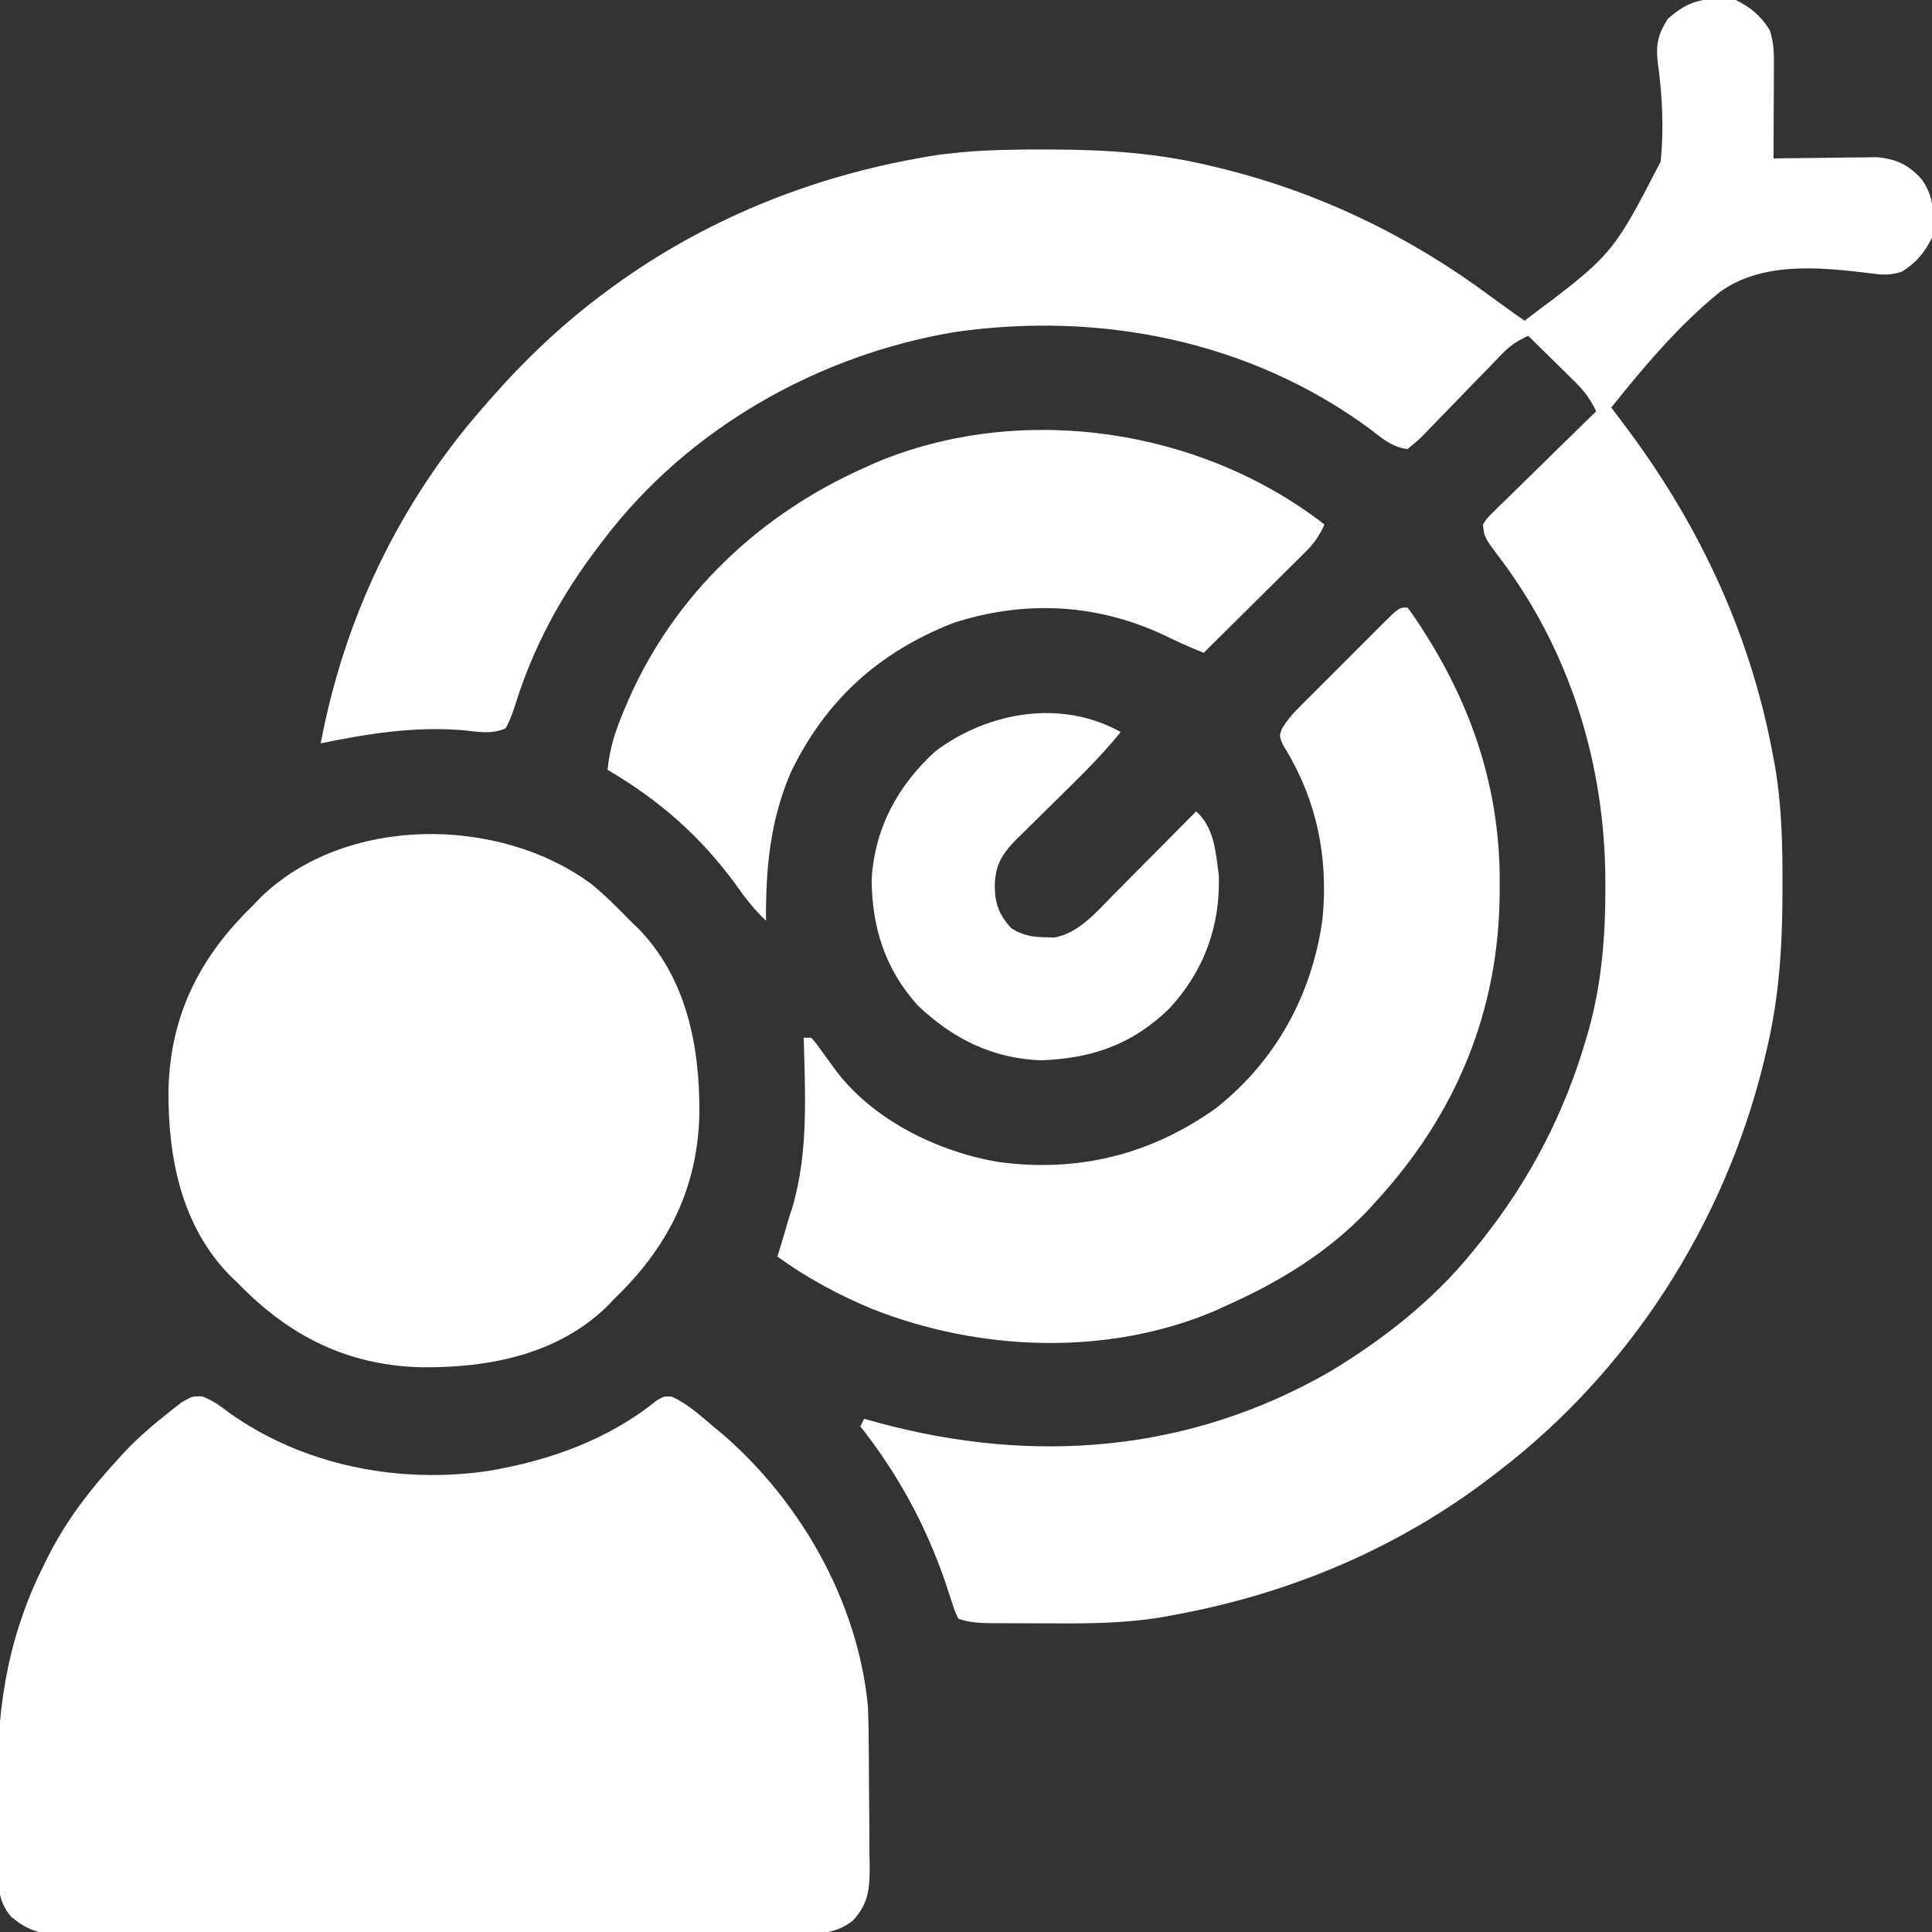
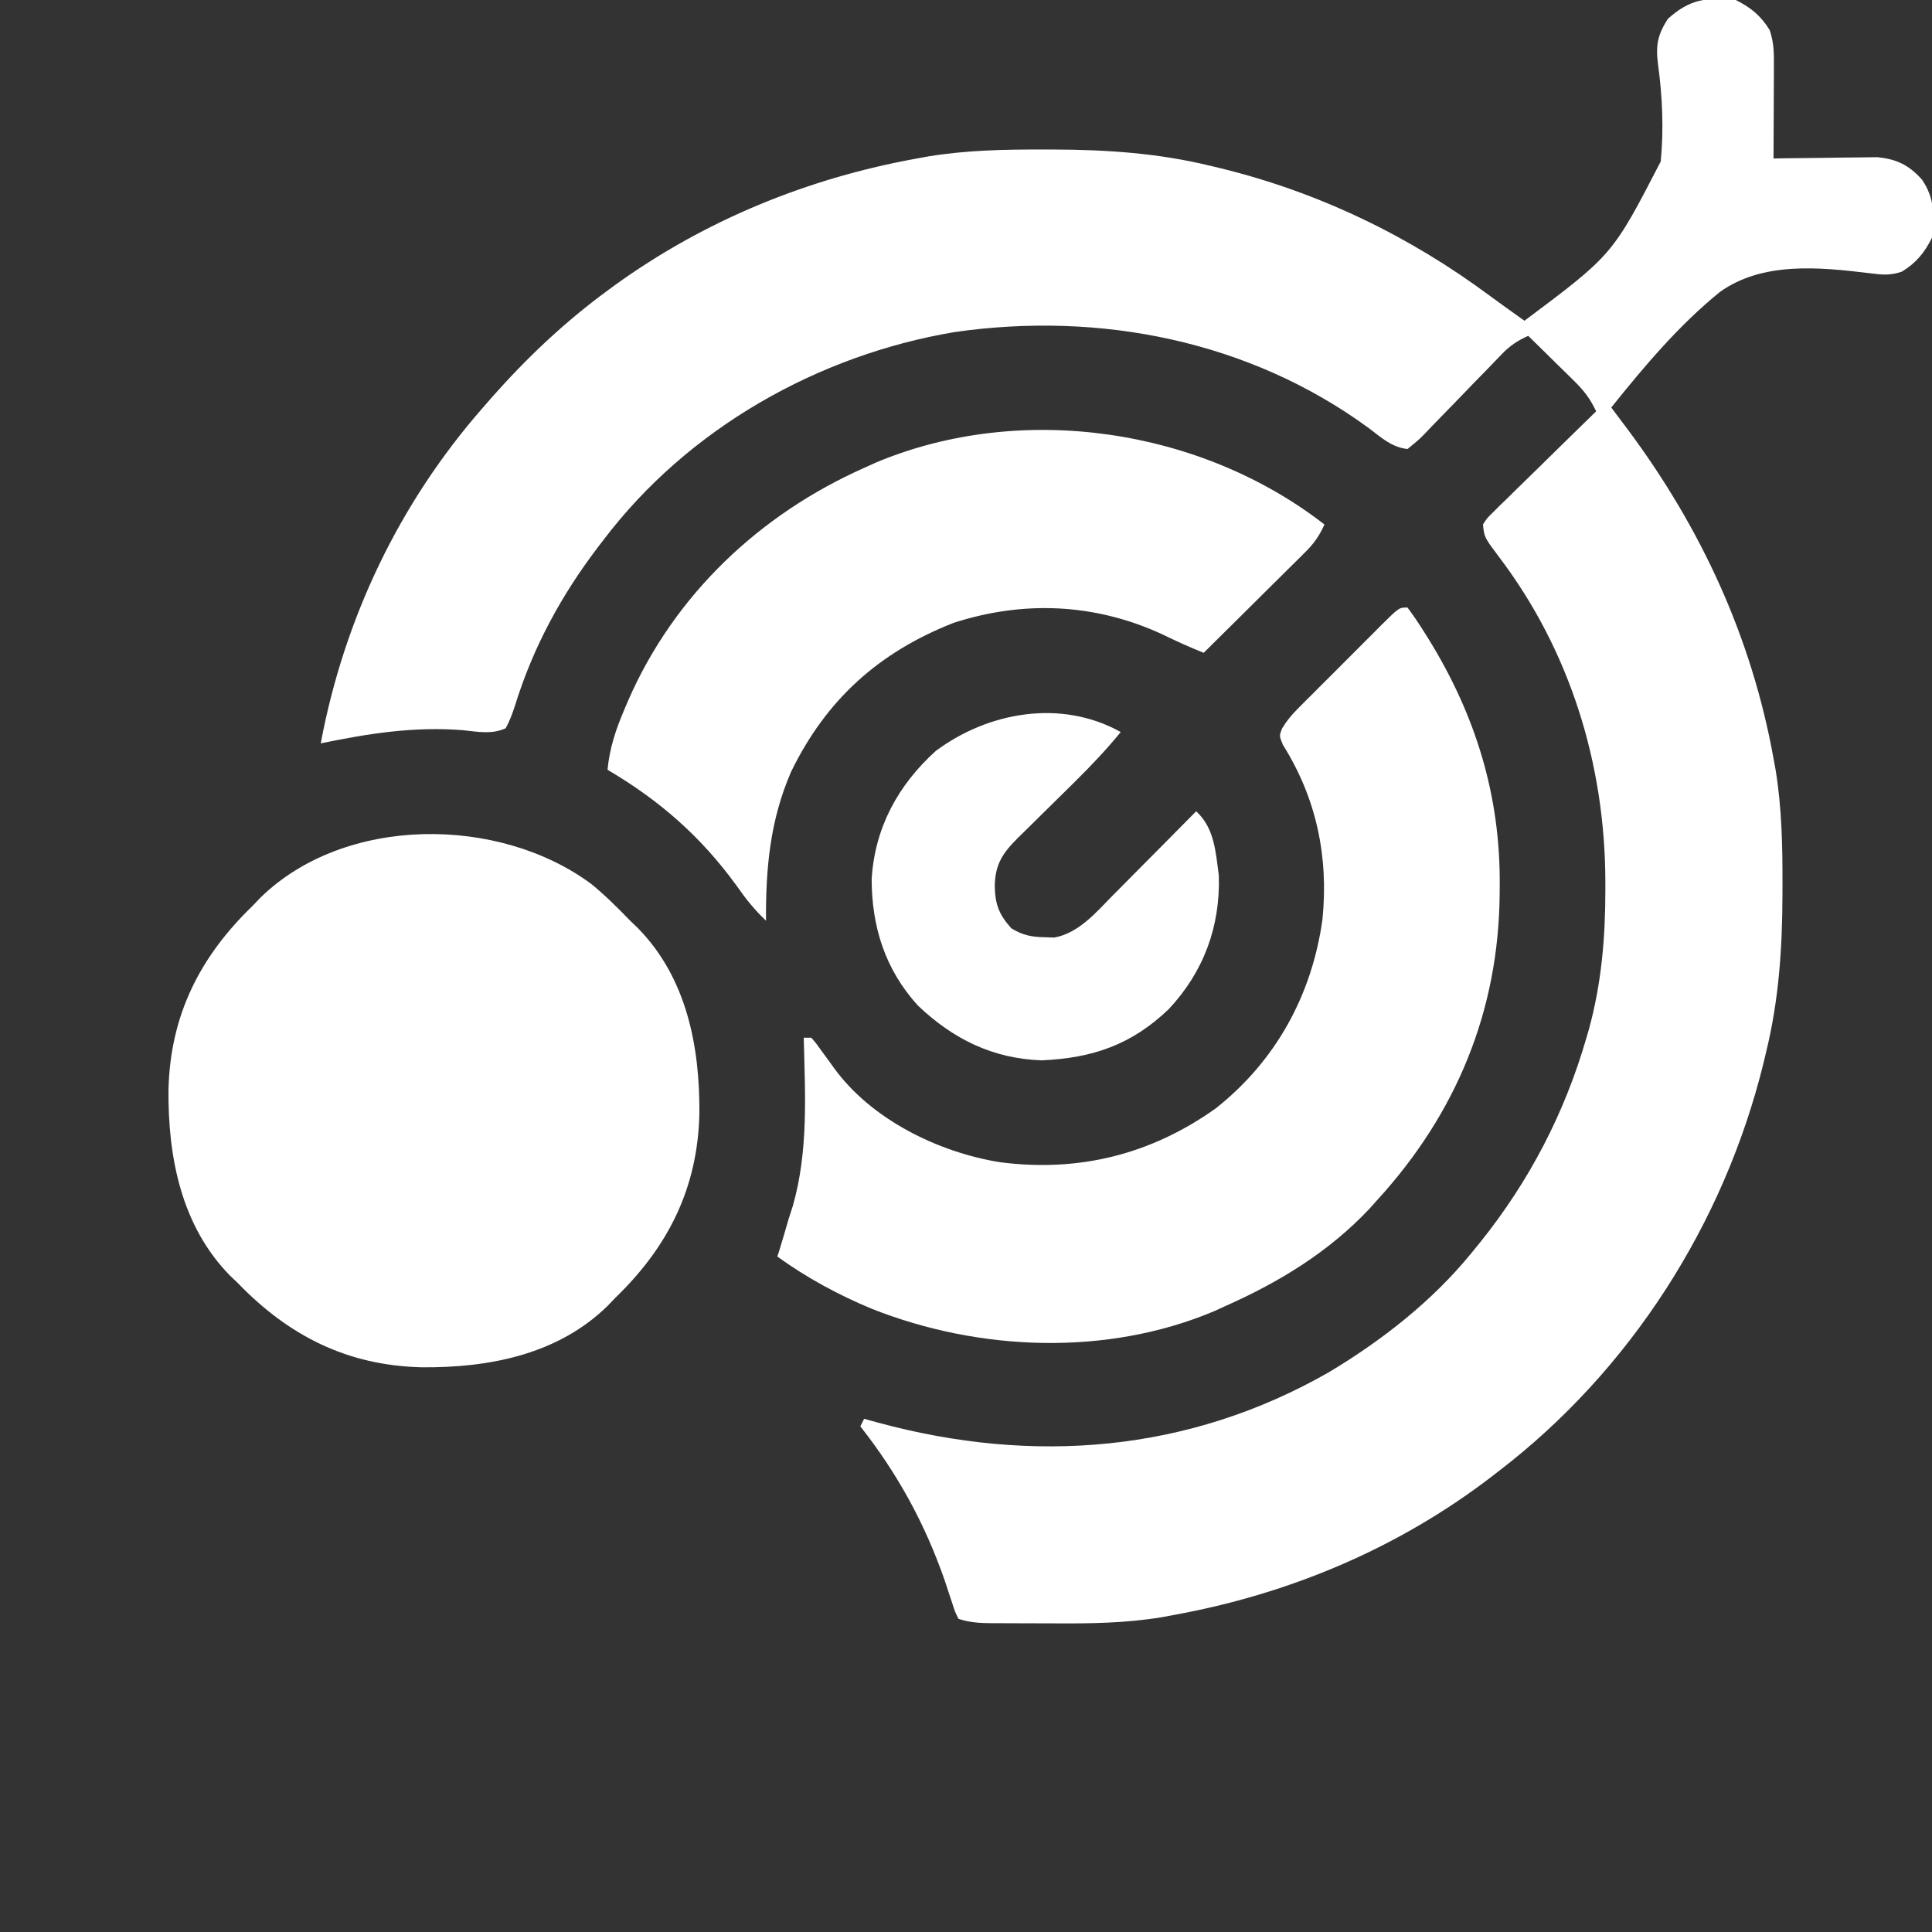
<svg xmlns="http://www.w3.org/2000/svg" width="72" height="72" viewBox="0 0 72 72" fill="none">
  <rect x="0" y="0" width="72" height="72" fill="#333333" stroke="none" />
  <g clip-path="url(#clip0_1145_1475)">
    <path d="M64.688 -6.87502e-05C65.251 0.282 65.624 0.588 65.953 1.125C66.119 1.623 66.11 2.017 66.108 2.542C66.107 2.686 66.107 2.686 66.107 2.833C66.106 3.14 66.104 3.446 66.103 3.753C66.102 3.961 66.101 4.169 66.101 4.377C66.099 4.887 66.097 5.397 66.094 5.906C66.221 5.904 66.349 5.902 66.481 5.899C66.957 5.892 67.433 5.887 67.91 5.883C68.116 5.881 68.321 5.878 68.527 5.874C68.824 5.869 69.12 5.867 69.417 5.865C69.595 5.863 69.773 5.861 69.957 5.858C70.682 5.928 71.136 6.149 71.622 6.688C72.104 7.385 72.086 8.028 72 8.859C71.718 9.422 71.412 9.796 70.875 10.125C70.425 10.275 70.132 10.24 69.67 10.181C67.814 9.955 65.685 9.74 64.094 10.882C62.564 12.123 61.275 13.654 60.047 15.187C60.103 15.262 60.16 15.337 60.218 15.414C60.33 15.563 60.33 15.563 60.444 15.716C60.518 15.814 60.592 15.912 60.668 16.013C63.4 19.688 65.279 23.752 66.094 28.266C66.12 28.409 66.146 28.552 66.173 28.7C66.404 30.12 66.431 31.524 66.428 32.959C66.428 33.145 66.428 33.145 66.427 33.334C66.422 35.346 66.293 37.273 65.812 39.234C65.782 39.36 65.752 39.486 65.721 39.616C64.248 45.611 60.744 51.089 55.828 54.844C55.748 54.906 55.667 54.969 55.584 55.033C52.1 57.705 48.041 59.407 43.734 60.187C43.593 60.214 43.452 60.24 43.307 60.267C41.948 60.493 40.611 60.507 39.237 60.498C38.852 60.495 38.466 60.495 38.081 60.495C37.835 60.494 37.589 60.493 37.343 60.492C37.228 60.492 37.114 60.492 36.995 60.492C36.535 60.488 36.159 60.475 35.719 60.328C35.59 60.068 35.59 60.068 35.481 59.727C35.439 59.6 35.397 59.474 35.353 59.344C35.309 59.208 35.264 59.071 35.218 58.931C34.484 56.808 33.453 54.92 32.062 53.156C32.109 53.063 32.155 52.971 32.203 52.875C32.376 52.922 32.55 52.97 32.728 53.019C38.491 54.581 44.279 54.141 49.527 51.137C51.501 49.955 53.391 48.477 54.844 46.687C54.952 46.554 55.061 46.421 55.173 46.284C56.992 44.012 58.304 41.496 59.115 38.698C59.166 38.525 59.166 38.525 59.217 38.348C59.687 36.632 59.828 34.923 59.827 33.152C59.827 33.048 59.827 32.944 59.827 32.837C59.814 28.472 58.511 24.245 55.861 20.751C55.315 20.025 55.315 20.025 55.266 19.547C55.409 19.319 55.409 19.319 55.637 19.096C55.721 19.011 55.806 18.927 55.893 18.84C55.986 18.75 56.079 18.661 56.175 18.569C56.269 18.476 56.362 18.383 56.459 18.288C56.76 17.991 57.063 17.697 57.366 17.402C57.57 17.202 57.774 17.001 57.978 16.8C58.478 16.308 58.981 15.817 59.484 15.328C59.269 14.875 59.043 14.572 58.684 14.218C58.583 14.119 58.482 14.019 58.379 13.916C58.274 13.814 58.169 13.711 58.06 13.605C57.901 13.448 57.901 13.448 57.739 13.288C57.478 13.03 57.216 12.772 56.953 12.516C56.557 12.695 56.275 12.879 55.974 13.192C55.859 13.311 55.859 13.311 55.741 13.433C55.66 13.518 55.578 13.603 55.494 13.691C55.319 13.87 55.144 14.049 54.969 14.228C54.694 14.511 54.42 14.794 54.147 15.078C53.883 15.352 53.616 15.625 53.35 15.897C53.268 15.983 53.187 16.069 53.103 16.157C52.87 16.393 52.87 16.393 52.453 16.734C51.868 16.669 51.475 16.307 51.02 15.961C46.571 12.697 40.989 11.595 35.578 12.375C30.479 13.23 25.639 15.971 22.5 20.109C22.444 20.183 22.387 20.256 22.329 20.331C20.931 22.158 19.873 24.097 19.191 26.3C19.093 26.597 18.997 26.868 18.844 27.141C18.327 27.379 17.794 27.268 17.235 27.211C15.424 27.068 13.719 27.338 11.953 27.703C12.825 23.054 14.877 18.749 18 15.187C18.102 15.07 18.204 14.952 18.31 14.831C19.635 13.332 21.03 12.012 22.641 10.828C22.721 10.769 22.8 10.711 22.883 10.65C26.247 8.215 30.095 6.642 34.172 5.906C34.315 5.88 34.459 5.854 34.606 5.827C36.027 5.596 37.43 5.569 38.865 5.572C38.989 5.572 39.113 5.572 39.24 5.572C41.253 5.578 43.179 5.707 45.141 6.187C45.267 6.218 45.393 6.248 45.523 6.279C49.161 7.173 52.538 8.803 55.539 11.037C55.961 11.347 56.387 11.65 56.812 11.953C60.092 9.499 60.092 9.499 61.89 6.019C62.008 4.809 61.953 3.582 61.787 2.378C61.699 1.686 61.778 1.289 62.156 0.703C62.974 -0.035 63.605 -0.112 64.688 -6.87502e-05Z" fill="white" />
-     <path d="M7.536 52.039C7.911 52.186 8.173 52.363 8.49 52.611C11.274 54.623 14.885 55.319 18.253 54.809C20.508 54.421 22.675 53.646 24.471 52.193C24.75 52.031 24.75 52.031 25.032 52.049C25.62 52.306 26.088 52.748 26.578 53.156C26.747 53.296 26.747 53.296 26.919 53.439C29.839 55.959 31.963 59.684 32.343 63.563C32.368 64.108 32.373 64.652 32.377 65.198C32.378 65.354 32.379 65.51 32.38 65.67C32.382 65.998 32.384 66.326 32.385 66.655C32.387 66.99 32.389 67.325 32.394 67.661C32.4 68.146 32.402 68.632 32.403 69.118C32.406 69.267 32.408 69.417 32.411 69.571C32.408 70.401 32.371 70.941 31.781 71.578C31.172 72.05 30.609 72.06 29.867 72.055C29.685 72.056 29.685 72.056 29.498 72.057C29.09 72.059 28.683 72.058 28.275 72.057C27.982 72.058 27.69 72.059 27.397 72.06C26.603 72.062 25.809 72.062 25.014 72.061C24.351 72.061 23.689 72.062 23.026 72.063C21.462 72.065 19.898 72.064 18.334 72.063C16.72 72.061 15.106 72.063 13.492 72.067C12.107 72.07 10.722 72.071 9.337 72.07C8.509 72.07 7.682 72.07 6.854 72.072C6.076 72.075 5.298 72.074 4.52 72.071C4.234 72.071 3.949 72.071 3.663 72.073C3.273 72.075 2.884 72.073 2.494 72.07C2.381 72.072 2.268 72.073 2.151 72.075C1.417 72.065 1.008 71.916 0.422 71.438C-0.16 70.79 -0.066 69.994 -0.066 69.17C-0.067 69.016 -0.068 68.861 -0.069 68.702C-0.071 68.375 -0.071 68.047 -0.071 67.719C-0.071 67.228 -0.076 66.737 -0.083 66.246C-0.098 63.365 0.375 60.793 1.687 58.219C1.751 58.091 1.751 58.091 1.816 57.962C2.497 56.626 3.351 55.523 4.359 54.422C4.455 54.316 4.55 54.211 4.649 54.102C5.176 53.547 5.753 53.058 6.354 52.585C6.493 52.476 6.631 52.367 6.773 52.255C7.172 52.031 7.172 52.031 7.536 52.039Z" fill="white" />
    <path d="M22.046 32.951C22.559 33.372 23.023 33.834 23.484 34.312C23.578 34.401 23.671 34.49 23.767 34.582C25.596 36.444 26.085 39.013 26.064 41.515C25.998 44.289 24.897 46.469 22.922 48.375C22.833 48.468 22.744 48.562 22.652 48.658C20.79 50.486 18.221 50.976 15.72 50.955C12.945 50.889 10.765 49.788 8.859 47.812C8.766 47.724 8.672 47.635 8.576 47.543C6.748 45.681 6.258 43.112 6.279 40.61C6.345 37.836 7.446 35.656 9.422 33.75C9.511 33.657 9.6 33.563 9.691 33.467C12.846 30.368 18.602 30.39 22.046 32.951Z" fill="white" />
    <path d="M52.453 22.641C52.664 22.924 52.855 23.204 53.042 23.502C53.126 23.635 53.126 23.635 53.212 23.771C54.987 26.63 55.922 29.648 55.89 33.012C55.889 33.11 55.889 33.208 55.888 33.308C55.855 37.674 54.267 41.505 51.328 44.719C51.227 44.831 51.127 44.944 51.023 45.059C49.52 46.653 47.69 47.771 45.703 48.656C45.481 48.758 45.481 48.758 45.254 48.862C41.245 50.553 36.485 50.36 32.489 48.775C31.241 48.256 30.066 47.621 28.969 46.828C28.993 46.754 29.017 46.681 29.041 46.605C29.164 46.212 29.277 45.817 29.391 45.422C29.441 45.266 29.492 45.11 29.544 44.95C30.132 42.897 30.005 40.787 29.953 38.672C30.046 38.672 30.139 38.672 30.234 38.672C30.422 38.888 30.422 38.888 30.63 39.182C30.744 39.337 30.744 39.337 30.86 39.495C30.932 39.595 31.004 39.694 31.078 39.797C32.467 41.717 34.964 42.942 37.266 43.312C40.204 43.693 42.888 43.026 45.305 41.308C47.548 39.535 48.89 37.086 49.284 34.266C49.518 31.927 49.059 29.745 47.809 27.756C47.672 27.422 47.672 27.422 47.778 27.148C47.953 26.86 48.131 26.646 48.368 26.408C48.451 26.324 48.535 26.239 48.621 26.152C48.711 26.063 48.801 25.974 48.894 25.882C48.986 25.789 49.079 25.696 49.174 25.6C49.37 25.405 49.565 25.209 49.761 25.015C50.062 24.715 50.362 24.414 50.661 24.113C50.851 23.923 51.041 23.733 51.231 23.544C51.321 23.453 51.411 23.363 51.504 23.269C52.139 22.641 52.139 22.641 52.453 22.641Z" fill="white" />
    <path d="M49.359 19.547C49.175 19.955 48.977 20.245 48.659 20.56C48.575 20.645 48.49 20.729 48.403 20.816C48.312 20.906 48.221 20.995 48.128 21.087C48.035 21.18 47.941 21.273 47.845 21.368C47.548 21.664 47.249 21.959 46.951 22.254C46.749 22.454 46.547 22.655 46.345 22.856C45.851 23.347 45.355 23.838 44.859 24.328C44.328 24.119 43.818 23.884 43.304 23.634C40.798 22.482 38.144 22.37 35.534 23.213C32.747 24.31 30.787 26.075 29.479 28.767C28.697 30.572 28.535 32.36 28.547 34.312C28.128 33.915 27.795 33.503 27.466 33.029C26.137 31.19 24.593 29.836 22.641 28.687C22.719 27.866 22.951 27.185 23.273 26.429C23.323 26.311 23.373 26.194 23.424 26.074C25.148 22.15 28.321 19.163 32.203 17.437C32.353 17.37 32.503 17.302 32.657 17.232C38.074 14.967 44.746 15.963 49.359 19.547Z" fill="white" />
    <path d="M41.766 27.281C41.238 27.929 40.673 28.524 40.08 29.111C40.004 29.187 39.927 29.262 39.848 29.341C39.527 29.658 39.205 29.975 38.883 30.291C38.646 30.524 38.409 30.758 38.173 30.992C38.1 31.063 38.028 31.134 37.953 31.207C37.367 31.789 37.085 32.2 37.072 33.029C37.086 33.7 37.229 34.084 37.688 34.594C38.109 34.853 38.443 34.92 38.935 34.928C39.051 34.932 39.167 34.936 39.286 34.94C40.196 34.78 40.853 33.998 41.474 33.365C41.564 33.276 41.653 33.186 41.745 33.093C42.028 32.809 42.31 32.524 42.592 32.238C42.784 32.044 42.977 31.85 43.17 31.657C43.64 31.183 44.109 30.709 44.578 30.234C45.258 30.858 45.304 31.742 45.422 32.625C45.48 34.529 44.86 36.209 43.562 37.601C42.178 38.931 40.724 39.434 38.812 39.516C36.99 39.451 35.507 38.717 34.199 37.465C32.988 36.128 32.489 34.549 32.484 32.766C32.599 30.852 33.461 29.264 34.875 27.984C36.841 26.522 39.557 26.047 41.766 27.281Z" fill="white" />
  </g>
  <defs>
    <clipPath id="clip0_1145_1475">
      <rect width="72" height="72" fill="white" />
    </clipPath>
  </defs>
</svg>